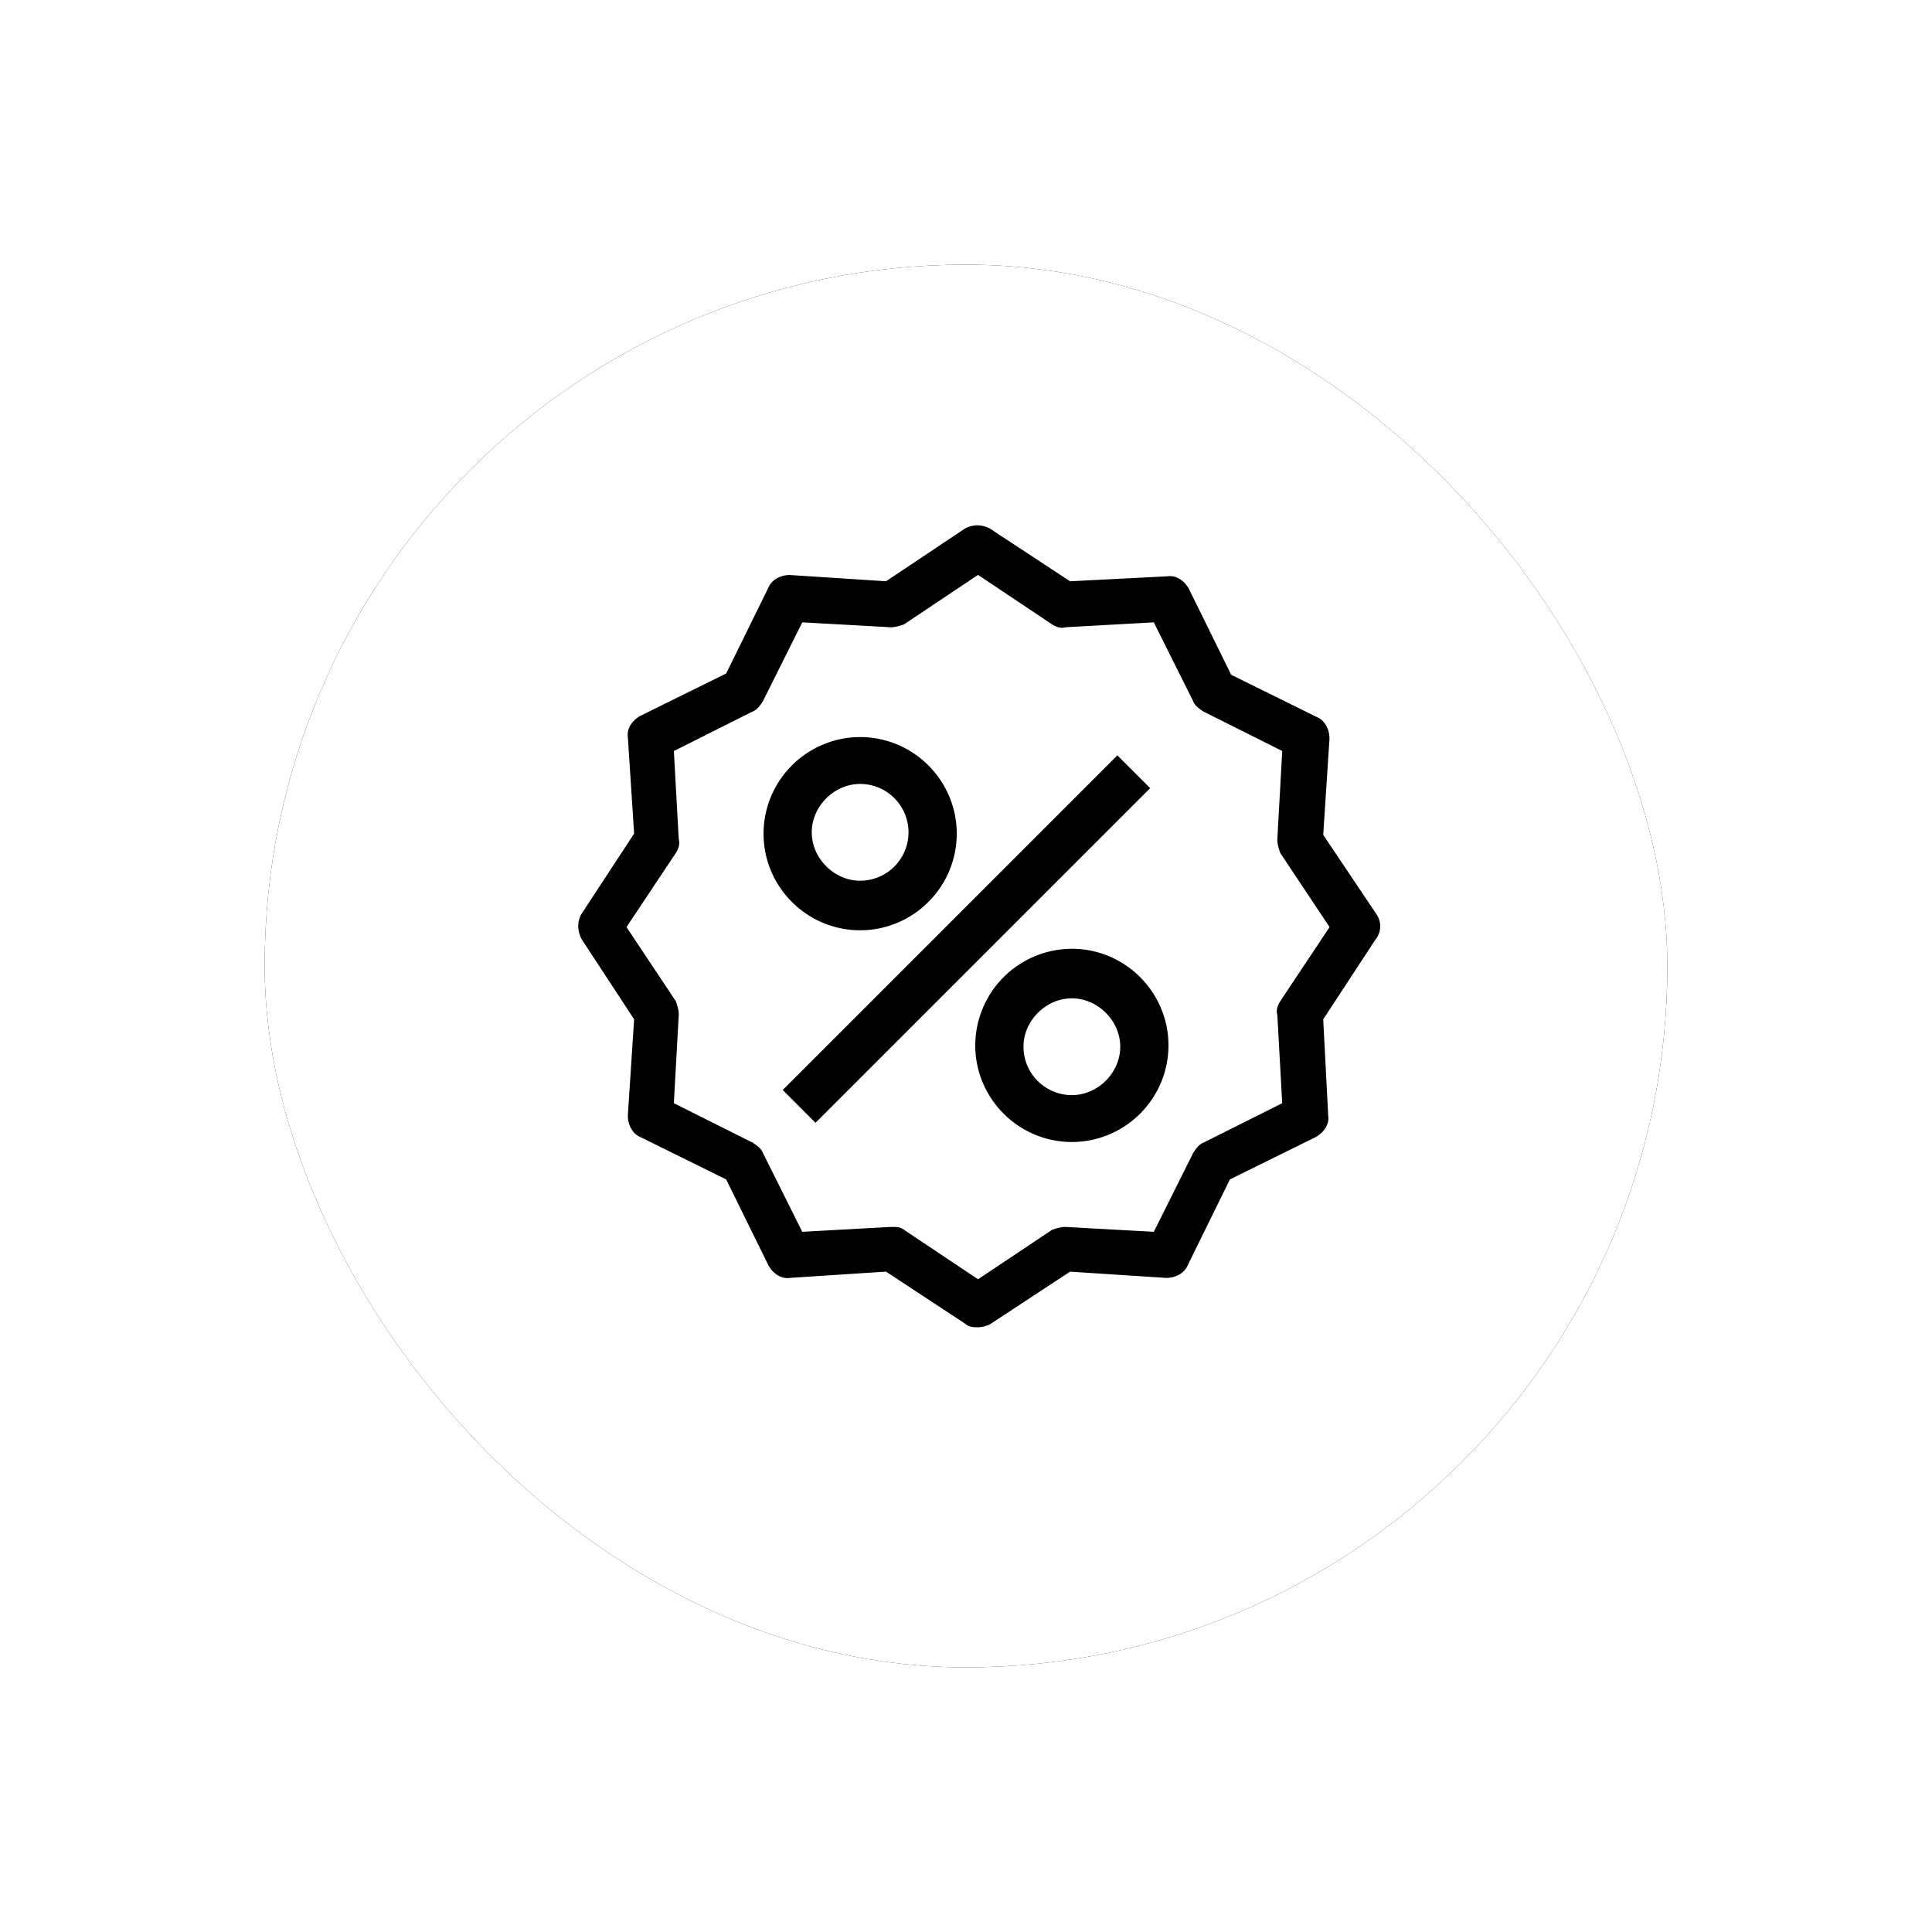
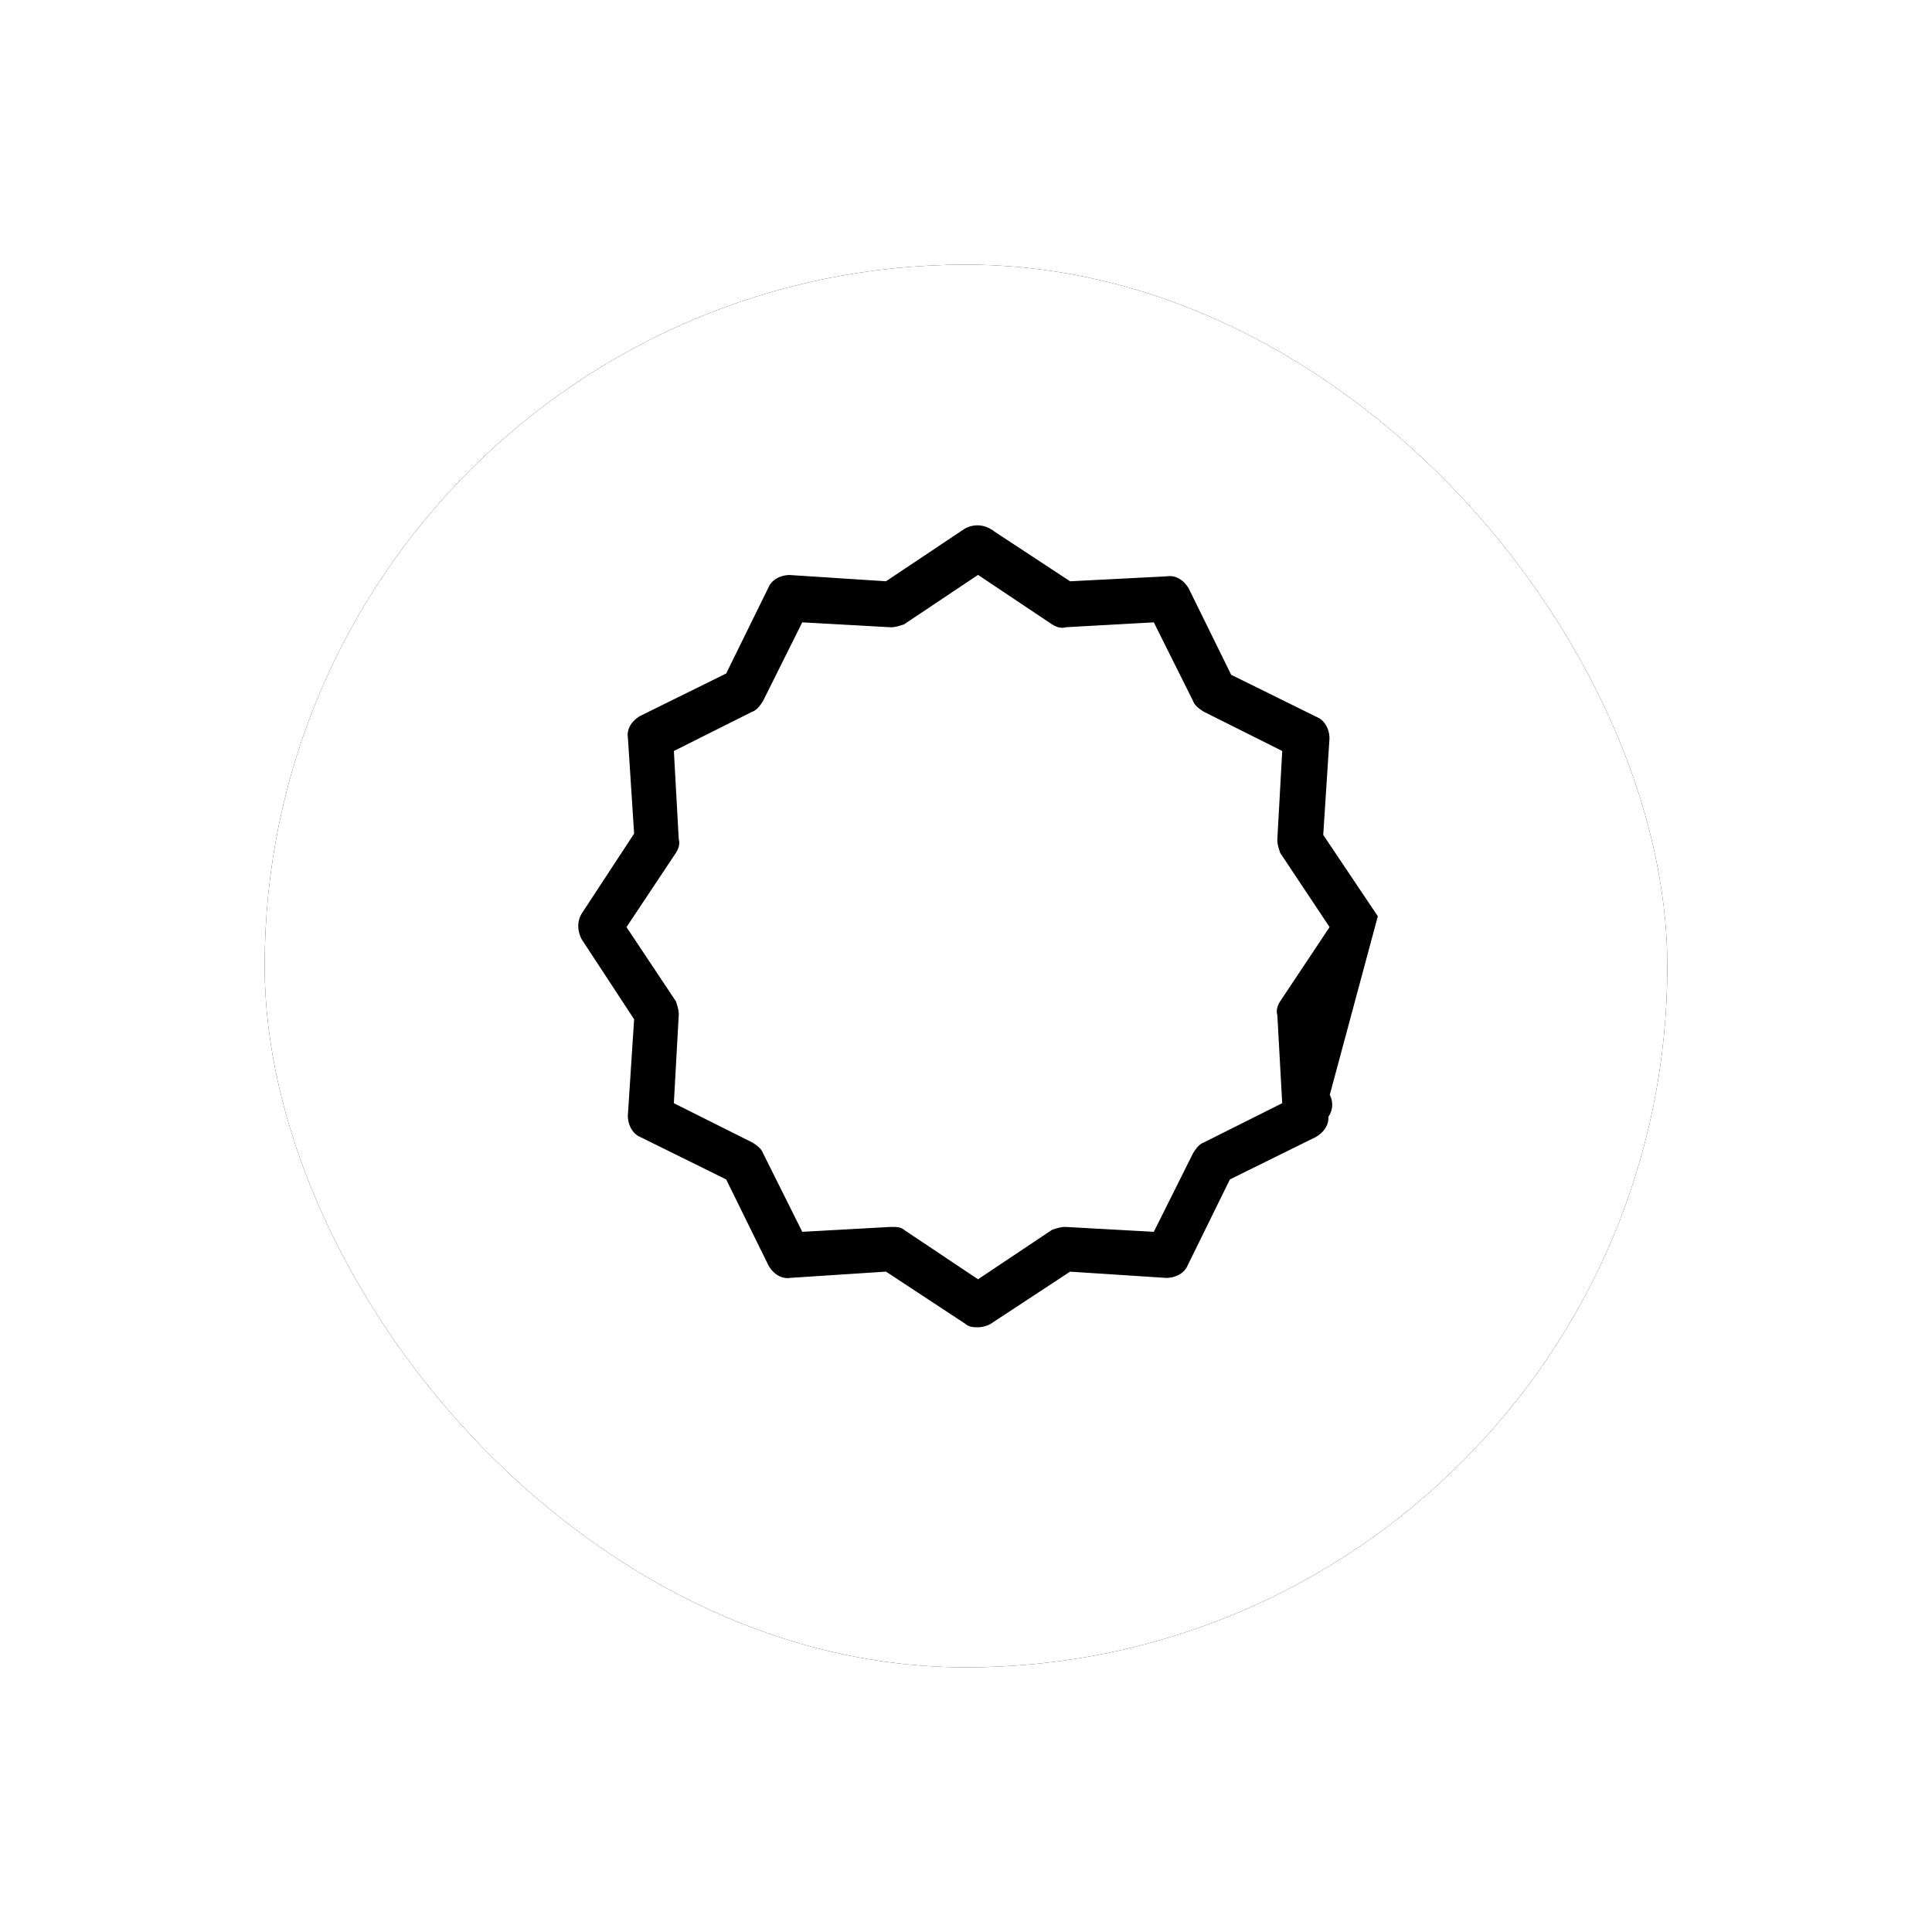
<svg xmlns="http://www.w3.org/2000/svg" xmlns:xlink="http://www.w3.org/1999/xlink" width="73" height="73" viewBox="0 0 73 73">
  <defs>
    <rect id="b" width="53" height="53" rx="26.5" />
    <filter id="a" width="156.6%" height="156.6%" x="-28.3%" y="-28.3%" filterUnits="objectBoundingBox">
      <feOffset in="SourceAlpha" result="shadowOffsetOuter1" />
      <feGaussianBlur in="shadowOffsetOuter1" result="shadowBlurOuter1" stdDeviation="5" />
      <feColorMatrix in="shadowBlurOuter1" values="0 0 0 0 0.179 0 0 0 0 0.179 0 0 0 0 0.179 0 0 0 0.1 0" />
    </filter>
  </defs>
  <g fill="none" fill-rule="evenodd">
    <g transform="translate(10 10)">
      <use fill="#000" filter="url(#a)" xlink:href="#b" />
      <use fill="#FFF" xlink:href="#b" />
    </g>
    <g fill="#000" fill-rule="nonzero" stroke="#000" stroke-width=".3">
-       <path d="M51.898 34.647l-2.053-3.06.239-3.683c0-.287-.143-.574-.382-.67l-3.294-1.626-1.624-3.3c-.143-.24-.381-.43-.668-.383l-3.724.191-3.055-2.008a.819.819 0 0 0-.812 0l-3.007 2.008-3.677-.239c-.286 0-.572.144-.668.383l-1.623 3.3-3.294 1.626c-.239.144-.43.383-.382.67l.239 3.682-2.006 3.061c-.143.24-.143.527 0 .814l2.006 3.06-.24 3.683c0 .287.144.574.383.67l3.294 1.626 1.623 3.3c.143.24.382.43.668.383l3.677-.24 3.055 2.01c.095.095.239.095.382.095a.898.898 0 0 0 .382-.096l3.055-2.008 3.676.239c.287 0 .573-.144.669-.383l1.623-3.3 3.294-1.626c.239-.144.43-.383.382-.67l-.191-3.683 2.005-3.06a.65.65 0 0 0 .048-.766zm-3.39 3.253c-.095.143-.143.287-.095.43l.19 3.444-3.055 1.53c-.143.048-.238.191-.334.335l-1.528 3.06-3.437-.19c-.143 0-.286.047-.43.095l-2.864 1.913-2.865-1.913c-.095-.095-.238-.095-.381-.095h-.048l-3.438.19-1.527-3.06c-.048-.144-.191-.24-.334-.335l-3.056-1.53.191-3.444c0-.143-.048-.287-.095-.43l-1.91-2.87 1.91-2.87c.095-.143.143-.287.095-.43l-.19-3.444 3.055-1.53c.143-.048.238-.192.334-.335l1.527-3.061 3.438.191c.143 0 .286-.048.43-.095l2.864-1.914 2.864 1.914c.144.095.287.143.43.095l3.437-.191 1.528 3.06c.048.144.191.24.334.336l3.056 1.53-.191 3.444c0 .143.048.287.095.43l1.91 2.87-1.91 2.87z" />
-       <path d="M32.5 35c1.928 0 3.5-1.572 3.5-3.5S34.428 28 32.5 28a3.507 3.507 0 0 0-3.5 3.5c0 1.928 1.572 3.5 3.5 3.5zm0-5.529a1.98 1.98 0 0 1 1.978 1.978 1.98 1.98 0 0 1-1.978 1.979c-1.065 0-1.978-.914-1.978-1.979s.913-1.978 1.978-1.978zM40.5 36a3.507 3.507 0 0 0-3.5 3.5c0 1.928 1.572 3.5 3.5 3.5s3.5-1.572 3.5-3.5-1.572-3.5-3.5-3.5zm0 5.529a1.98 1.98 0 0 1-1.978-1.978c0-1.065.913-1.979 1.978-1.979s1.978.914 1.978 1.979-.913 1.978-1.978 1.978zM29.787 41.185l12.432-12.432 1.028 1.027-12.433 12.433z" />
+       <path d="M51.898 34.647l-2.053-3.06.239-3.683c0-.287-.143-.574-.382-.67l-3.294-1.626-1.624-3.3c-.143-.24-.381-.43-.668-.383l-3.724.191-3.055-2.008a.819.819 0 0 0-.812 0l-3.007 2.008-3.677-.239c-.286 0-.572.144-.668.383l-1.623 3.3-3.294 1.626c-.239.144-.43.383-.382.67l.239 3.682-2.006 3.061c-.143.24-.143.527 0 .814l2.006 3.06-.24 3.683c0 .287.144.574.383.67l3.294 1.626 1.623 3.3c.143.24.382.43.668.383l3.677-.24 3.055 2.01c.095.095.239.095.382.095a.898.898 0 0 0 .382-.096l3.055-2.008 3.676.239c.287 0 .573-.144.669-.383l1.623-3.3 3.294-1.626c.239-.144.43-.383.382-.67a.65.65 0 0 0 .048-.766zm-3.39 3.253c-.095.143-.143.287-.095.43l.19 3.444-3.055 1.53c-.143.048-.238.191-.334.335l-1.528 3.06-3.437-.19c-.143 0-.286.047-.43.095l-2.864 1.913-2.865-1.913c-.095-.095-.238-.095-.381-.095h-.048l-3.438.19-1.527-3.06c-.048-.144-.191-.24-.334-.335l-3.056-1.53.191-3.444c0-.143-.048-.287-.095-.43l-1.91-2.87 1.91-2.87c.095-.143.143-.287.095-.43l-.19-3.444 3.055-1.53c.143-.048.238-.192.334-.335l1.527-3.061 3.438.191c.143 0 .286-.048.43-.095l2.864-1.914 2.864 1.914c.144.095.287.143.43.095l3.437-.191 1.528 3.06c.048.144.191.24.334.336l3.056 1.53-.191 3.444c0 .143.048.287.095.43l1.91 2.87-1.91 2.87z" />
    </g>
  </g>
</svg>